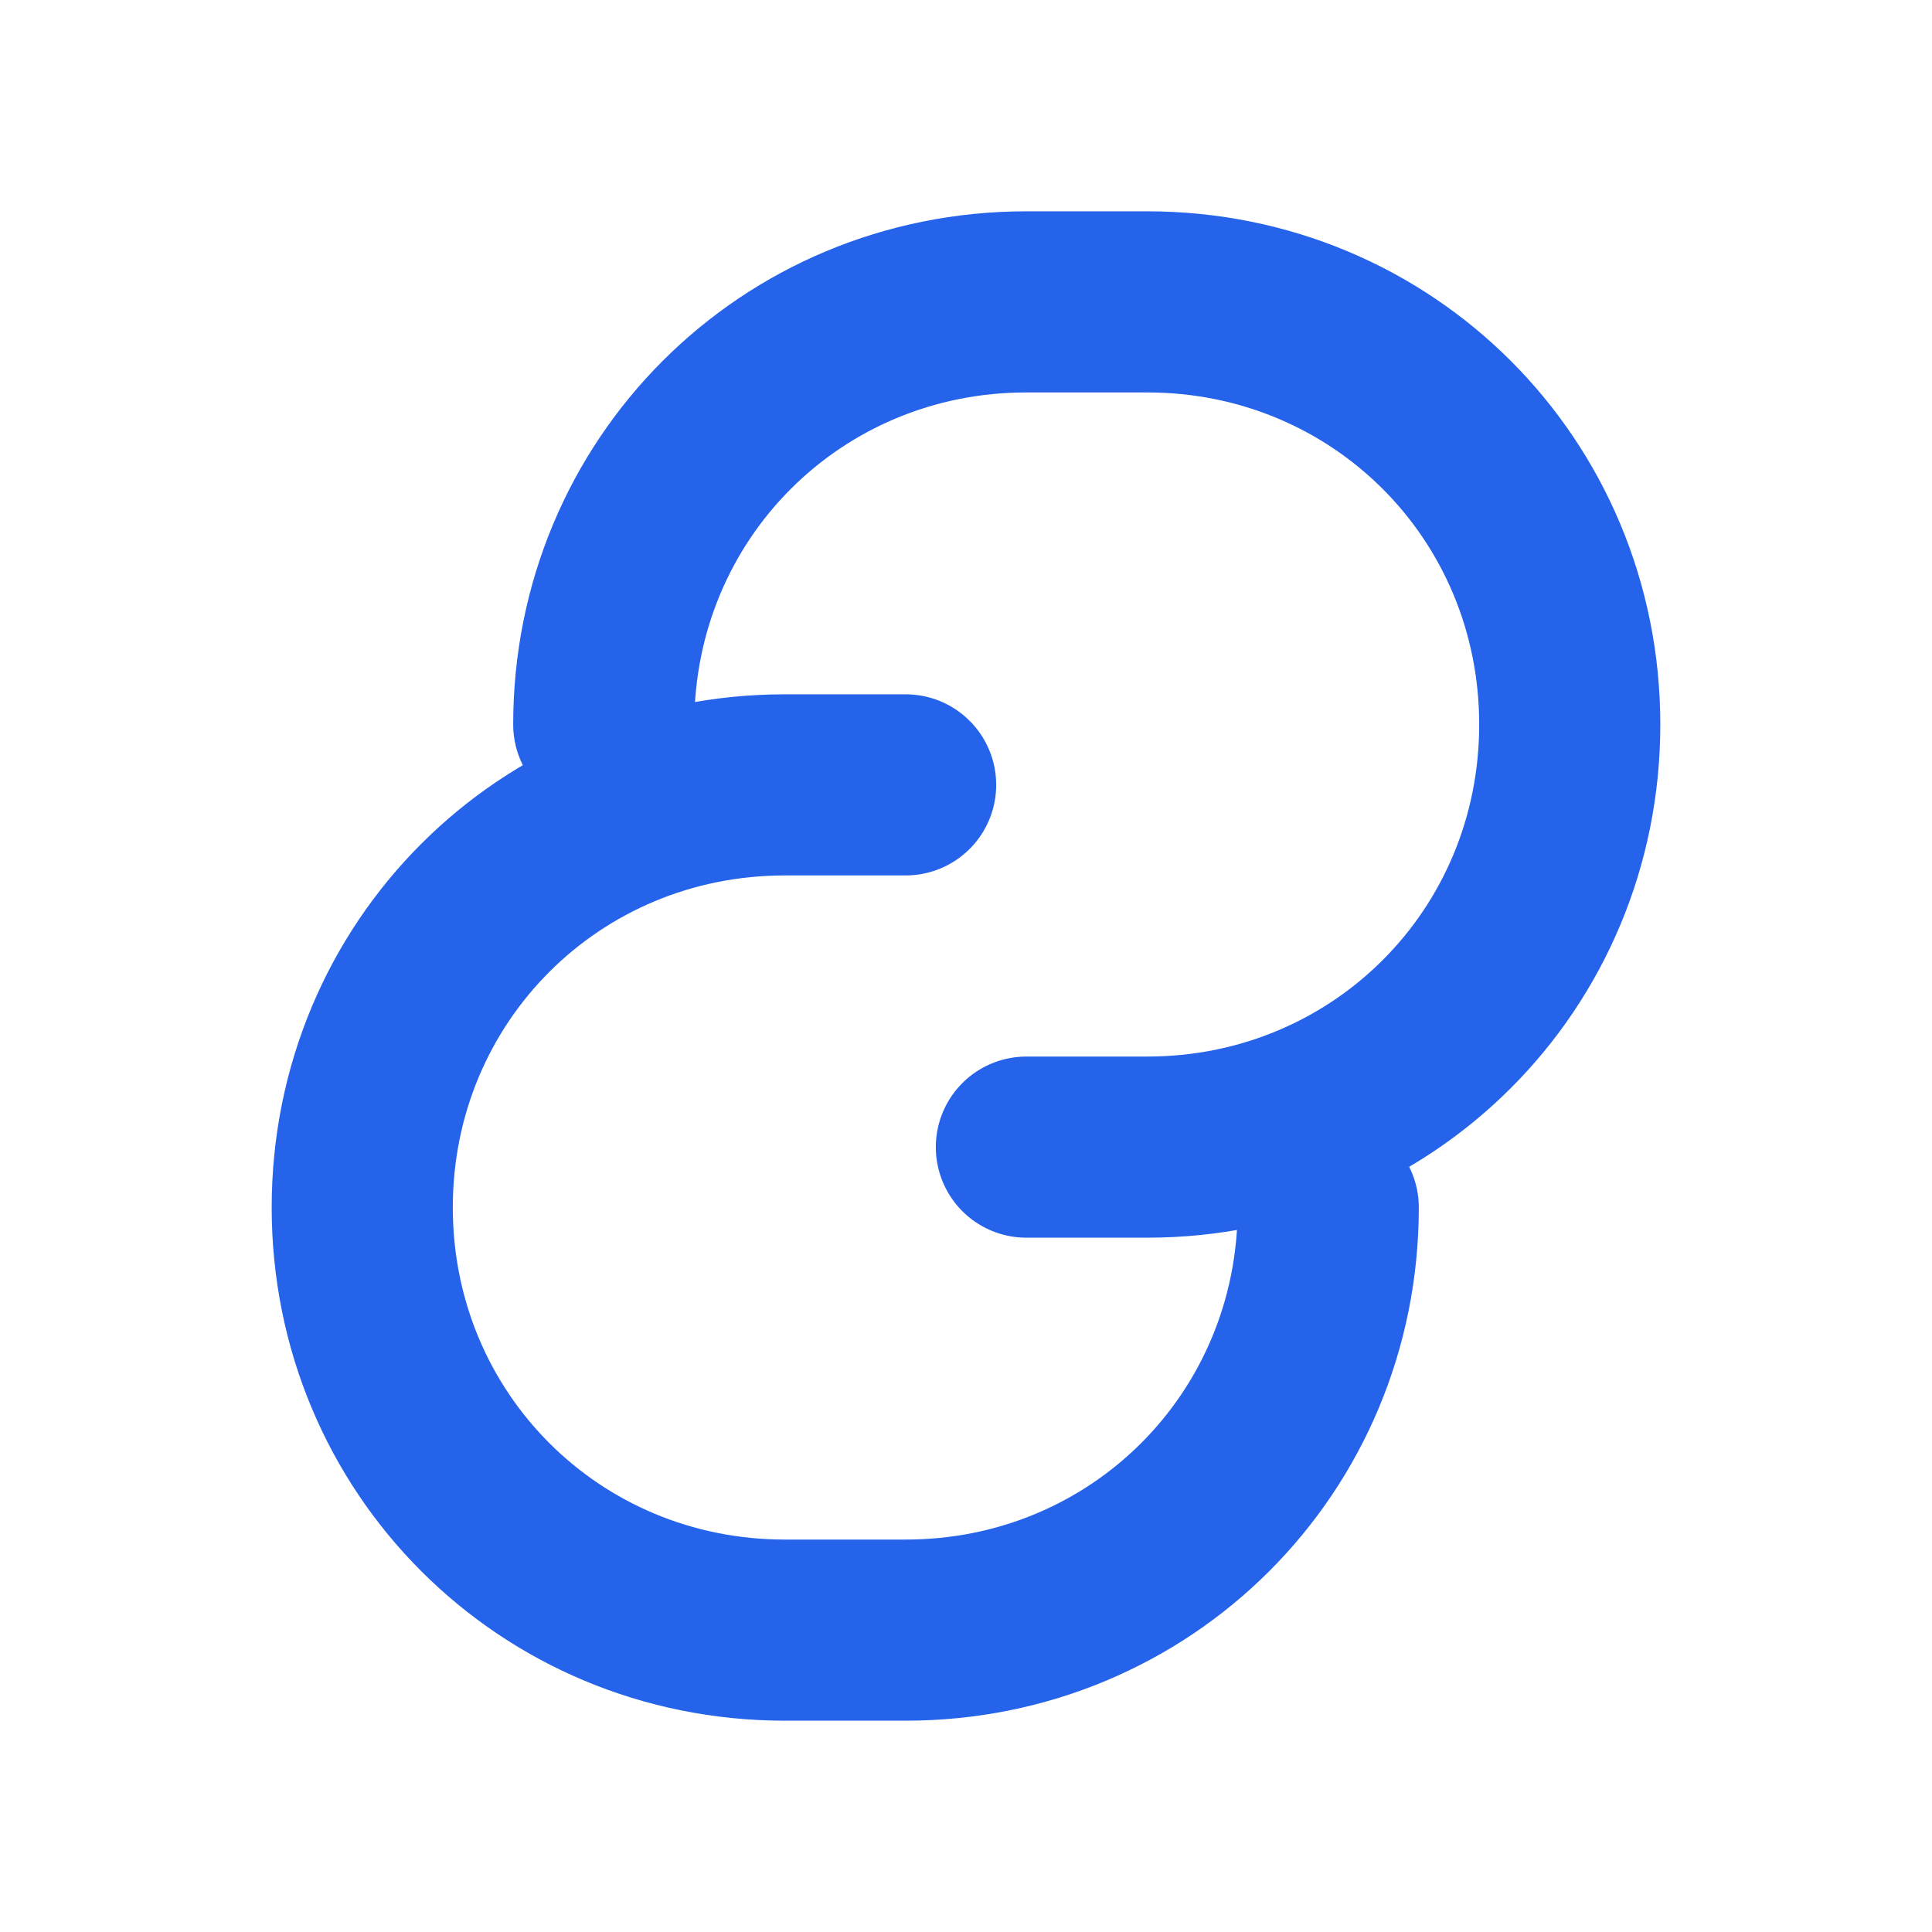
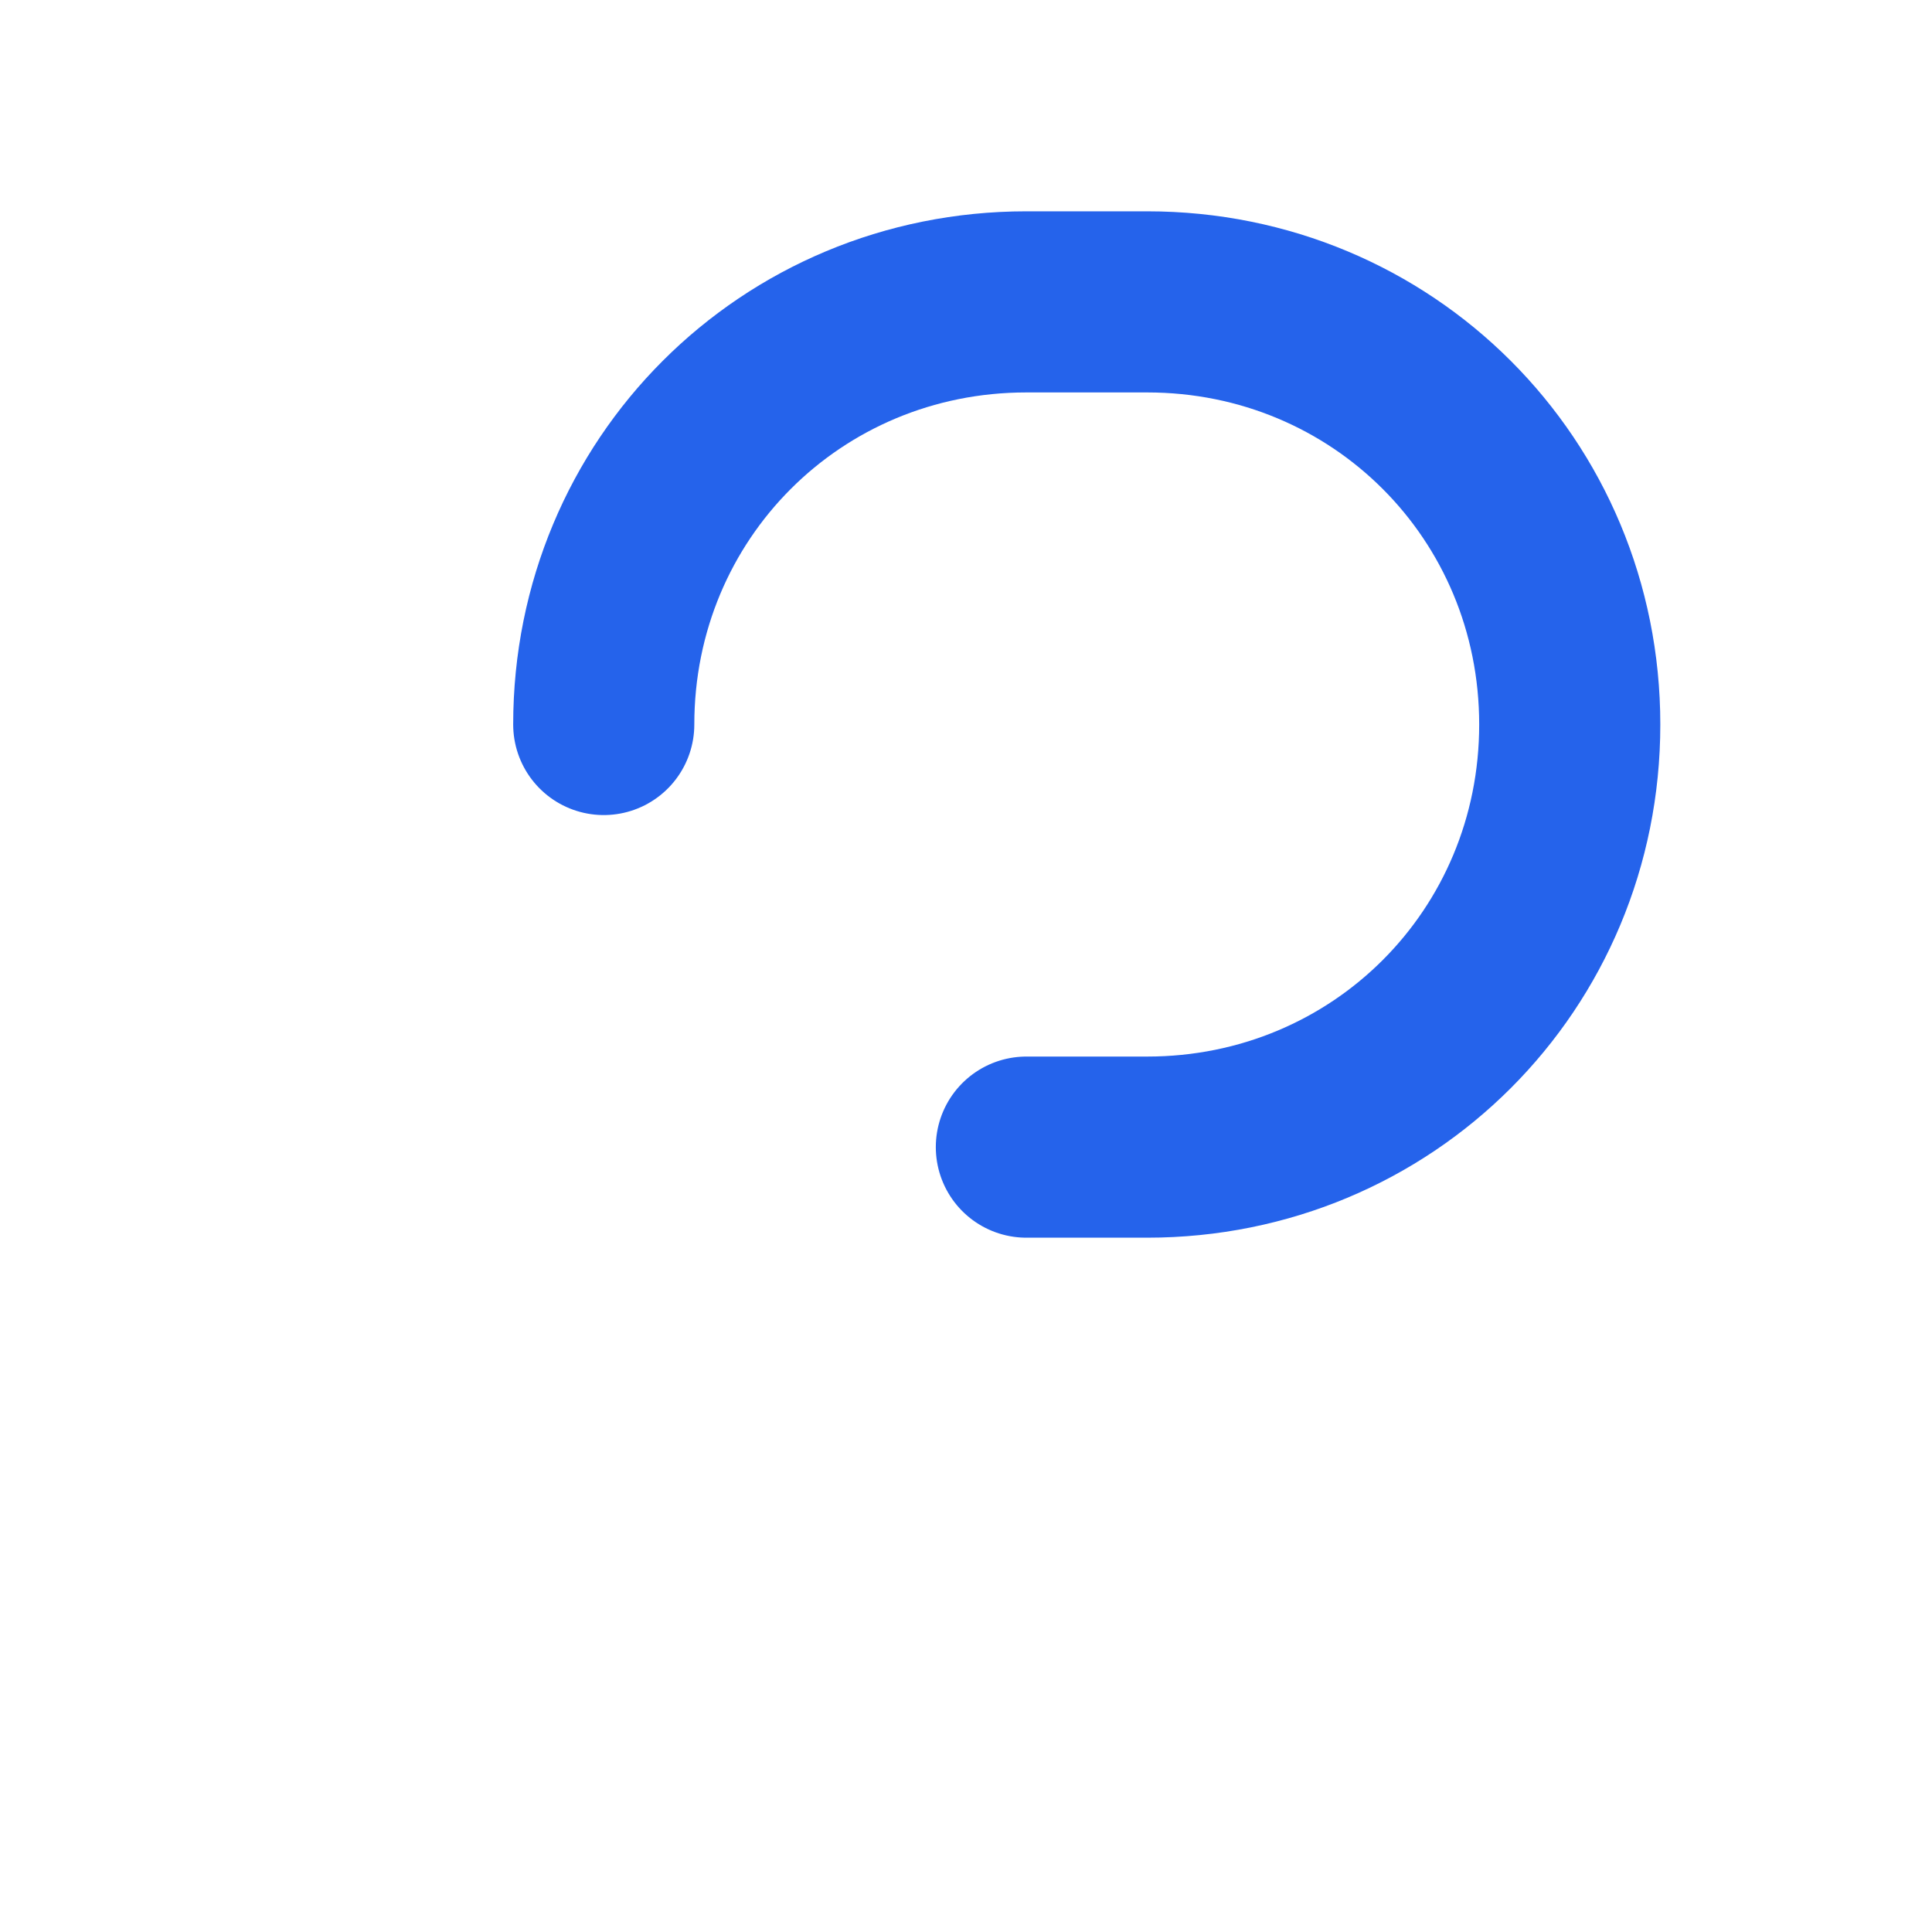
<svg xmlns="http://www.w3.org/2000/svg" width="32" height="32" viewBox="0 0 32 32" fill="none">
  <path d="M10 12C10 8.1 13.1 5 17 5H19C22.9 5 26 8.1 26 12C26 15.9 22.9 19 19 19H17" stroke="#2563EB" stroke-width="3" stroke-linecap="round" />
-   <path d="M22 20C22 23.9 18.9 27 15 27H13C9.1 27 6 23.9 6 20C6 16.1 9.1 13 13 13H15" stroke="#2563EB" stroke-width="3" stroke-linecap="round" />
</svg>